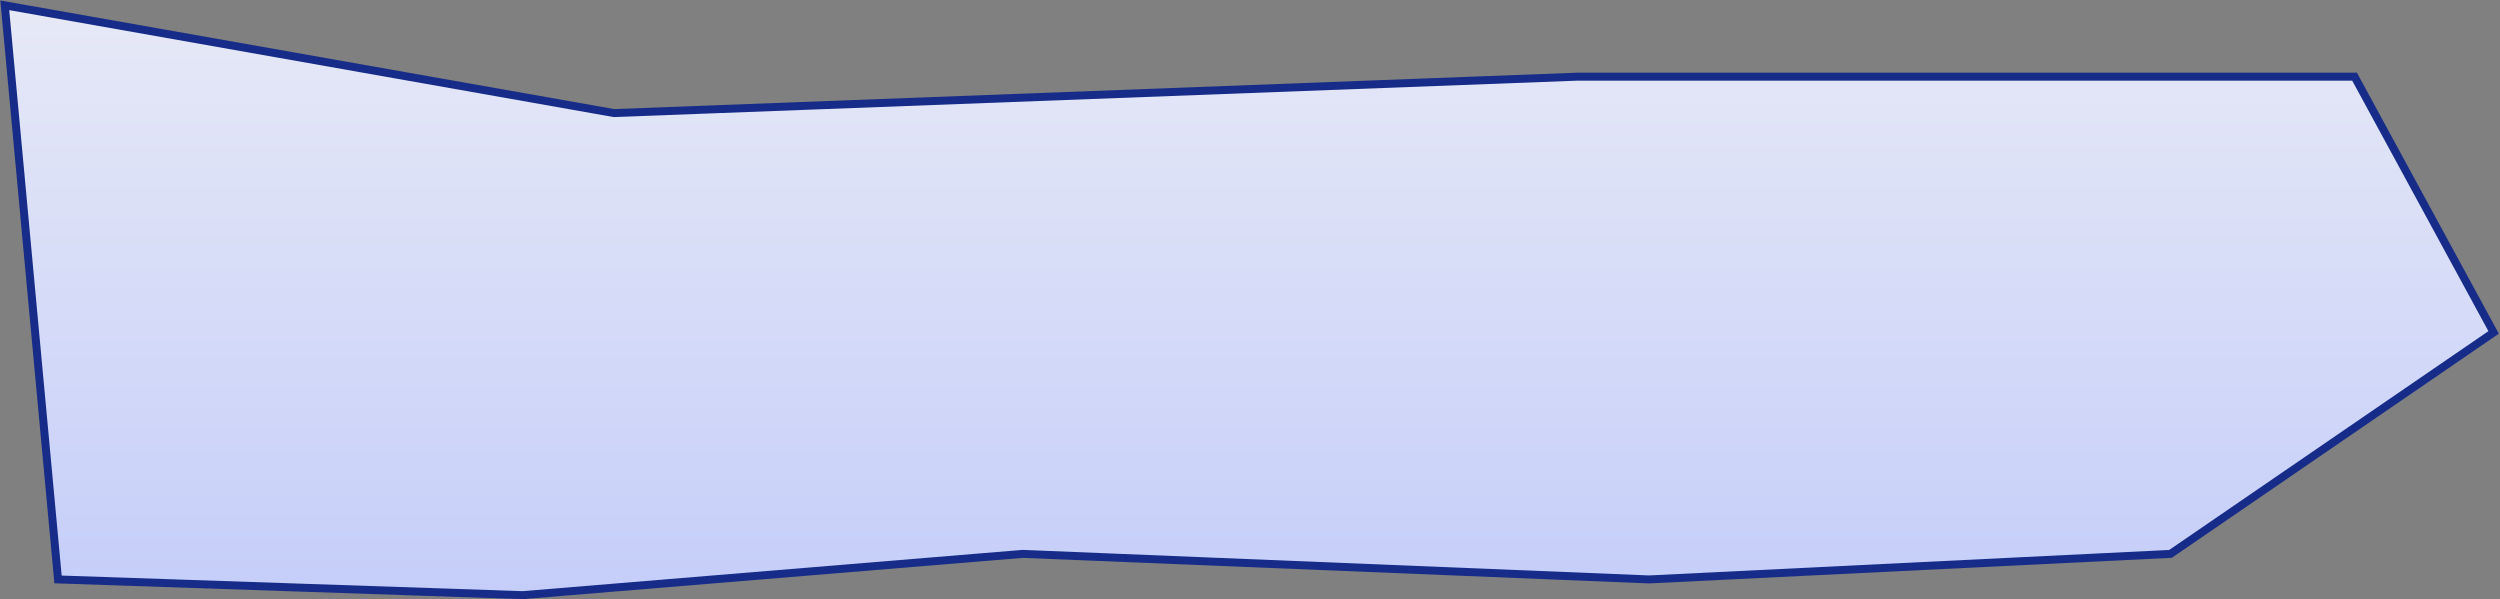
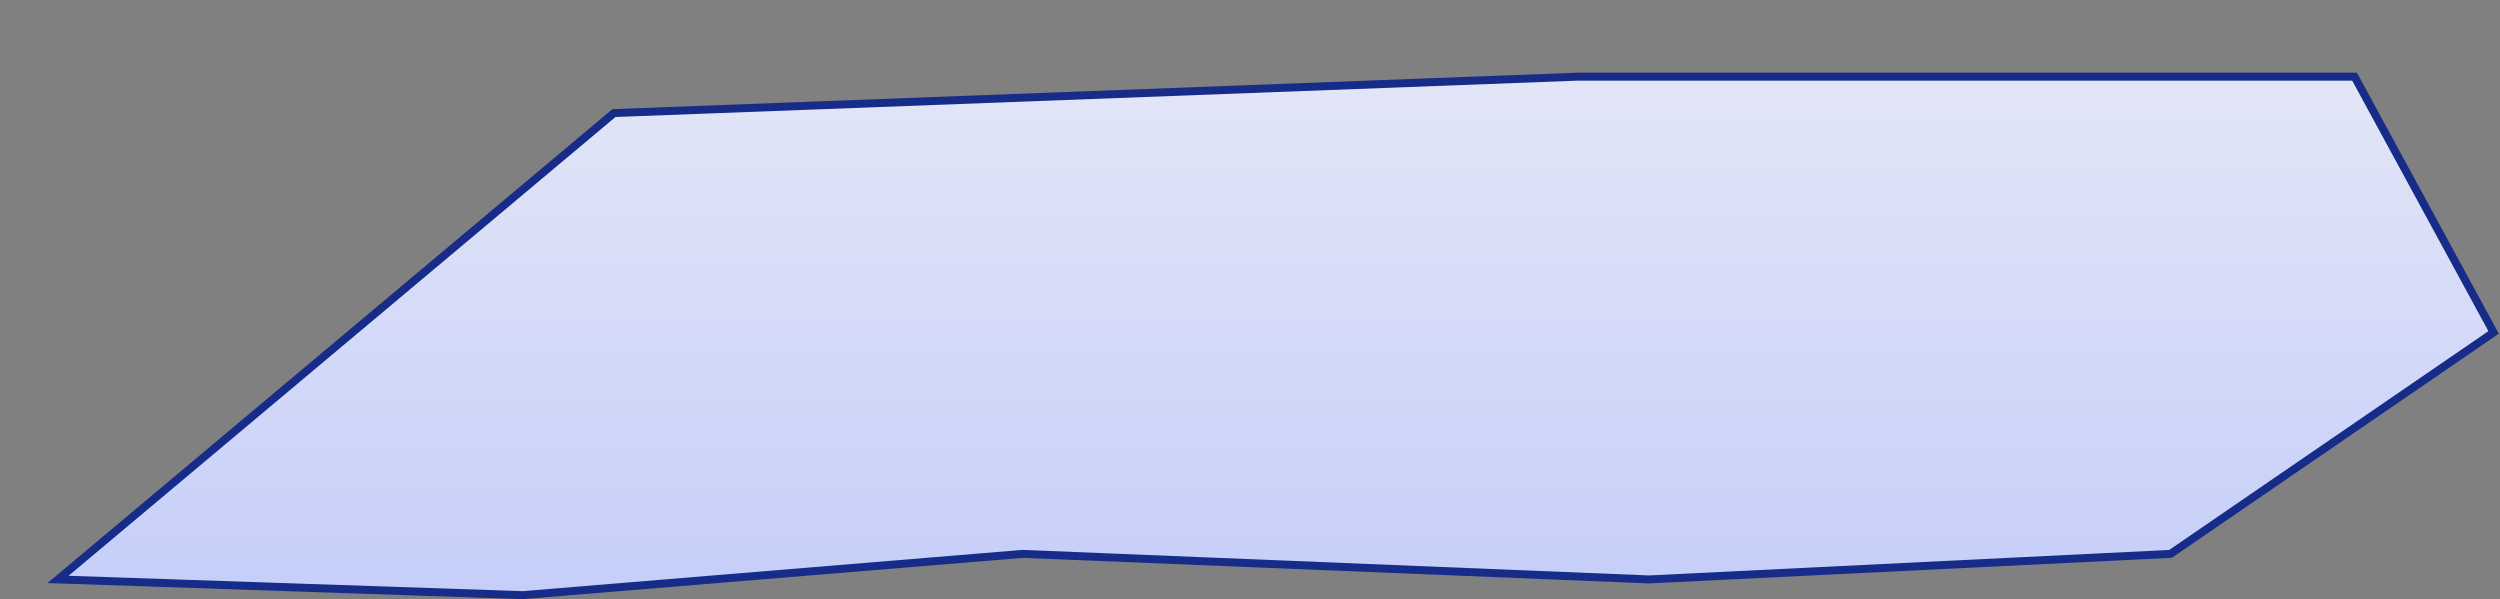
<svg xmlns="http://www.w3.org/2000/svg" width="1568" height="376" viewBox="0 0 1568 376" fill="none">
  <rect x="0" y="0" width="1568" height="376" fill="#808080" stroke="none" />
-   <path d="M641.412 347.391L1034.28 363.419L1361.35 347.391L1564 208.487L1476.78 48.089H989.287L385.065 70.921L3 3.329L36.394 363.419L327.772 373.281L641.412 347.391Z" fill="url(#paint0_linear_362_9984)" stroke="#162C88" stroke-width="5" />
+   <path d="M641.412 347.391L1034.28 363.419L1361.35 347.391L1564 208.487L1476.78 48.089H989.287L385.065 70.921L36.394 363.419L327.772 373.281L641.412 347.391Z" fill="url(#paint0_linear_362_9984)" stroke="#162C88" stroke-width="5" />
  <defs>
    <linearGradient id="paint0_linear_362_9984" x1="2490.37" y1="-120.056" x2="2490.37" y2="644.75" gradientUnits="userSpaceOnUse">
      <stop stop-color="#F2F2F5" />
      <stop offset="1" stop-color="#ACBAFC" />
    </linearGradient>
  </defs>
</svg>